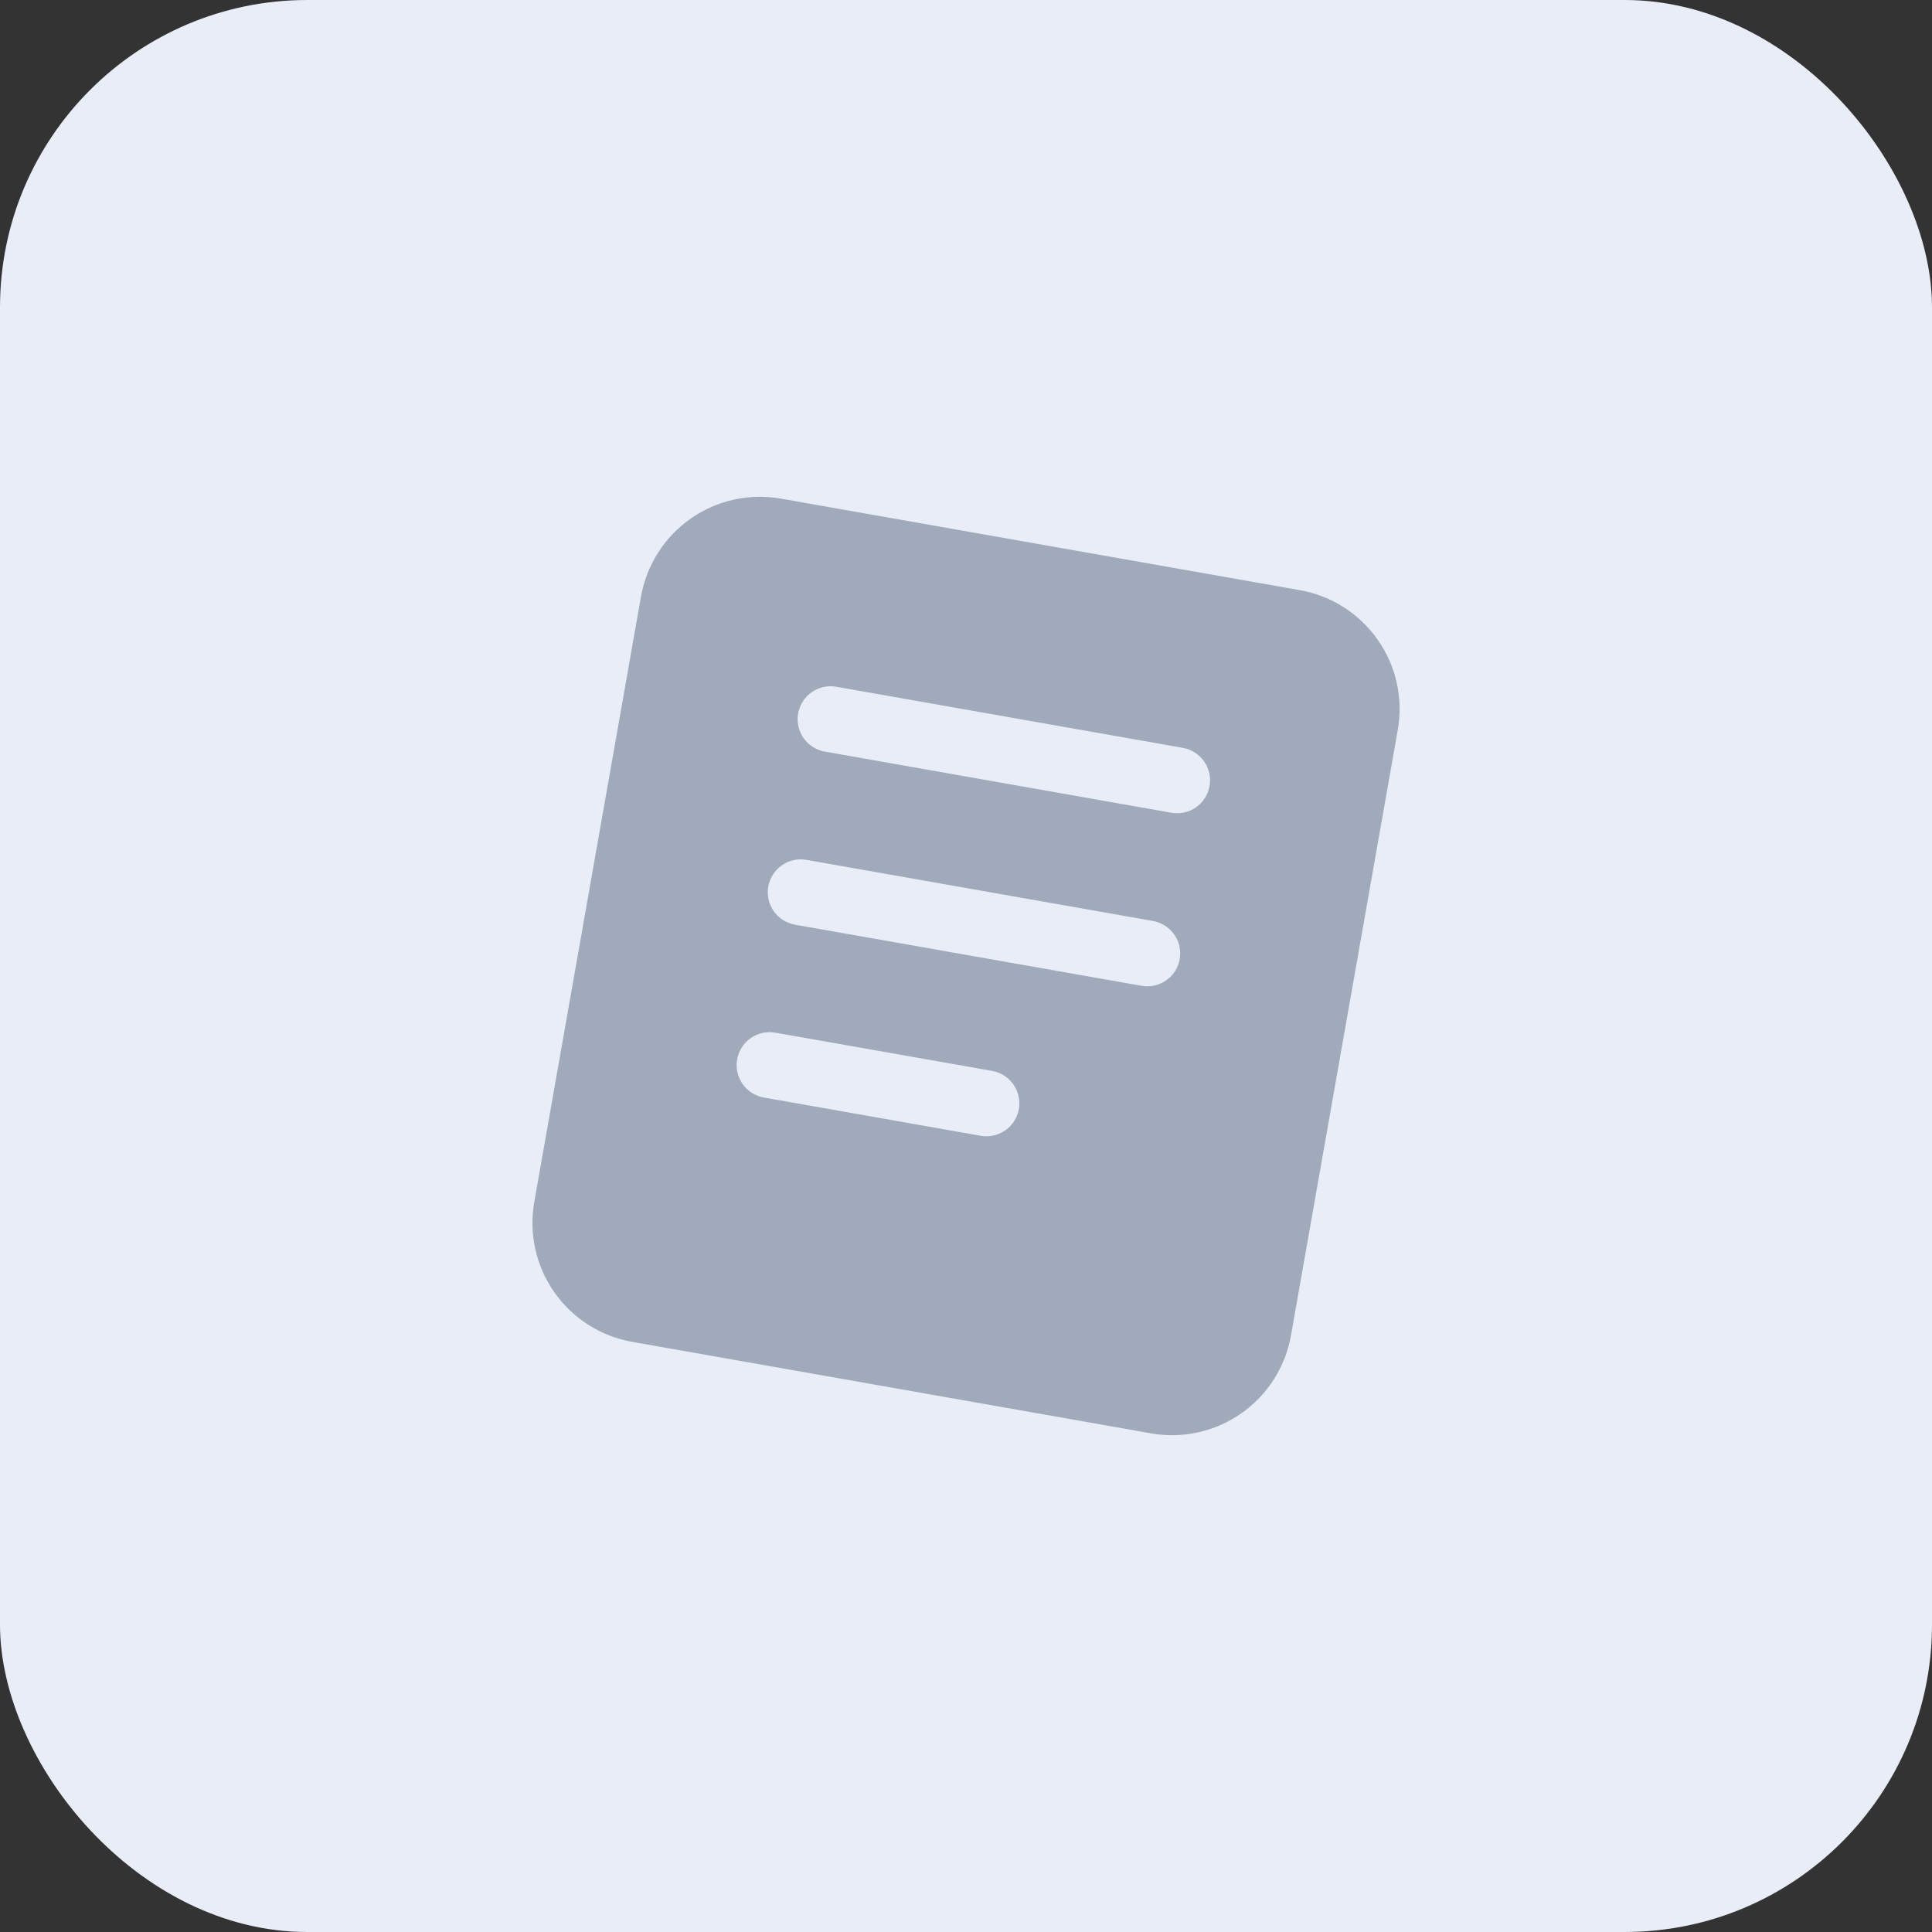
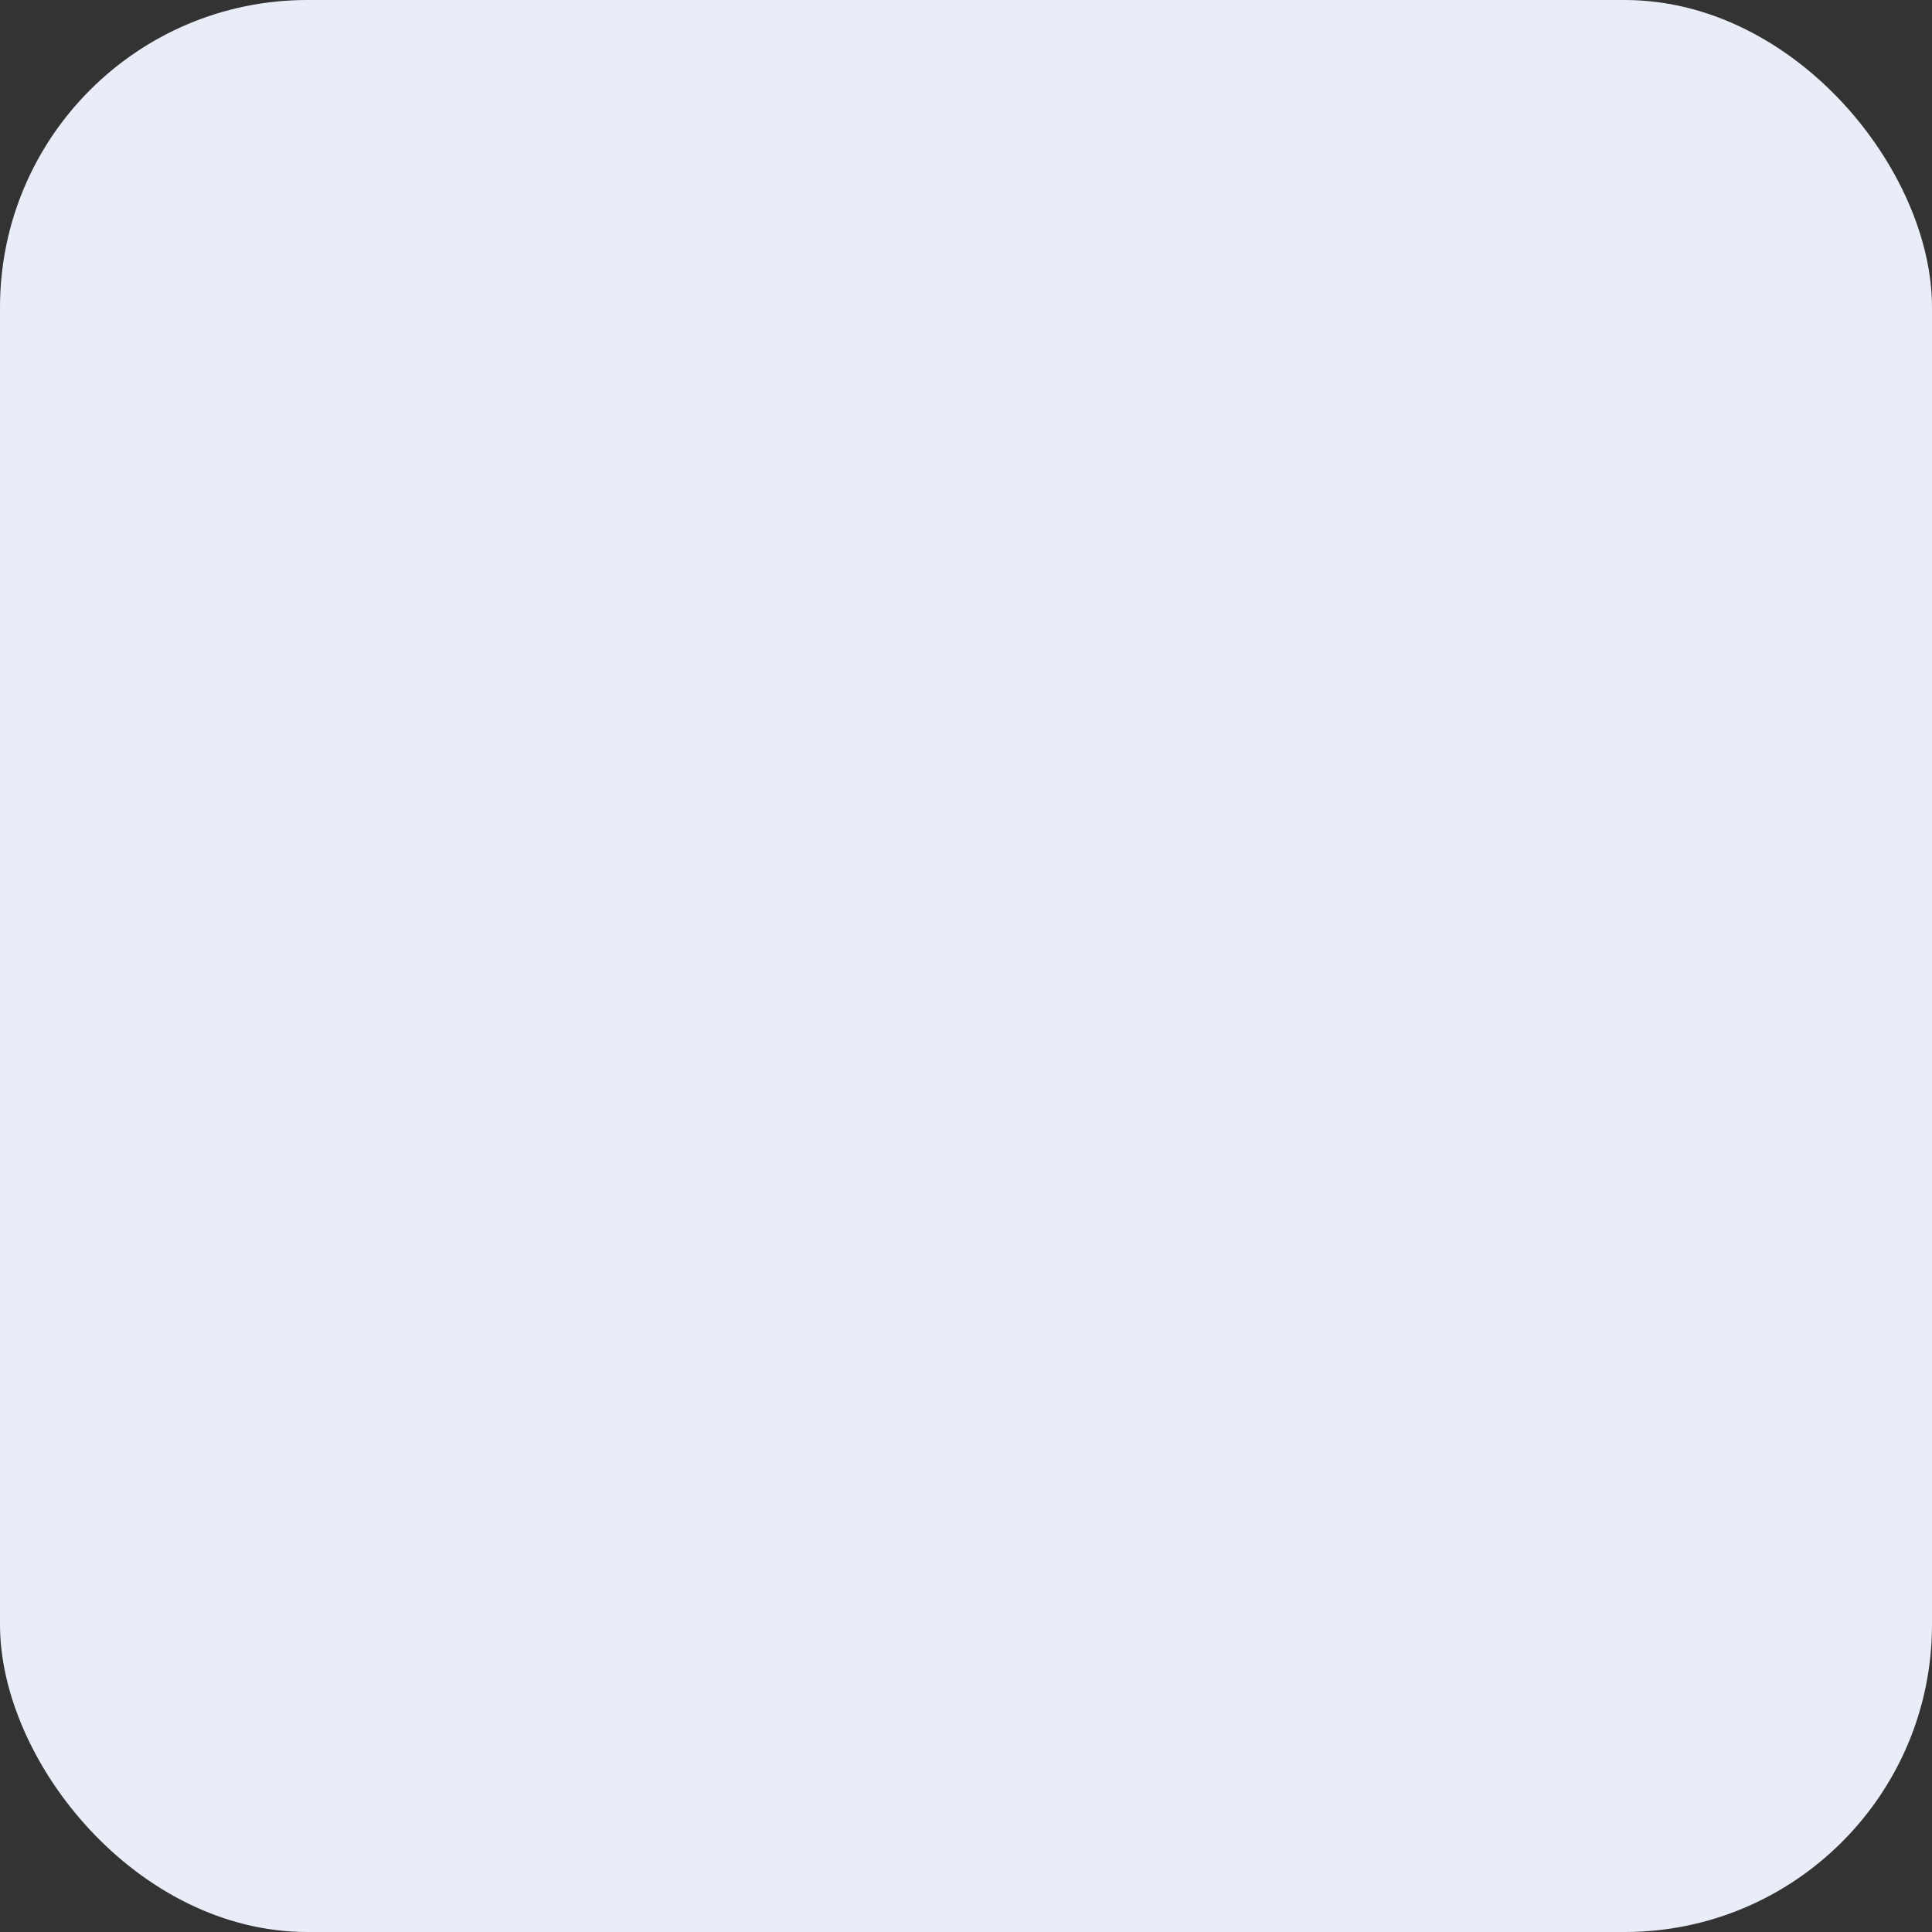
<svg xmlns="http://www.w3.org/2000/svg" fill="none" height="100%" overflow="visible" preserveAspectRatio="none" style="display: block;" viewBox="0 0 44 44" width="100%">
  <rect x="0" y="0" width="44" height="44" fill="#333333" stroke="none" />
  <g id="Frame 1597886718">
    <rect fill="#E9EDF8" height="44" rx="7" width="44" />
    <g id="iconoir:post-solid">
-       <path clip-rule="evenodd" d="M17.784 11.356C17.428 11.293 17.064 11.301 16.711 11.379C16.358 11.457 16.025 11.604 15.729 11.812C15.433 12.019 15.181 12.282 14.987 12.587C14.793 12.891 14.661 13.231 14.598 13.587L12.168 27.374C12.041 28.092 12.205 28.831 12.623 29.429C13.041 30.026 13.68 30.433 14.398 30.56L26.216 32.644C26.934 32.77 27.673 32.607 28.27 32.188C28.867 31.77 29.274 31.132 29.401 30.414L31.833 16.626C31.896 16.27 31.888 15.906 31.81 15.553C31.732 15.2 31.585 14.867 31.377 14.571C31.17 14.275 30.907 14.023 30.602 13.829C30.298 13.635 29.958 13.503 29.602 13.44L17.784 11.356ZM19.06 15.643C18.962 15.624 18.861 15.624 18.764 15.644C18.666 15.665 18.573 15.704 18.491 15.761C18.409 15.817 18.339 15.889 18.285 15.973C18.231 16.057 18.194 16.151 18.177 16.249C18.16 16.347 18.162 16.448 18.184 16.545C18.206 16.642 18.247 16.734 18.305 16.815C18.363 16.896 18.437 16.965 18.522 17.017C18.607 17.07 18.701 17.105 18.8 17.12L26.678 18.51C26.874 18.544 27.076 18.5 27.239 18.386C27.402 18.271 27.512 18.097 27.547 17.901C27.581 17.705 27.537 17.503 27.422 17.34C27.308 17.177 27.134 17.067 26.938 17.032L19.06 15.643ZM17.497 20.191C17.532 19.995 17.643 19.821 17.806 19.707C17.969 19.593 18.17 19.548 18.366 19.583L26.244 20.972C26.343 20.987 26.437 21.022 26.522 21.075C26.607 21.127 26.68 21.196 26.738 21.277C26.797 21.358 26.838 21.45 26.86 21.547C26.882 21.644 26.884 21.745 26.867 21.843C26.85 21.941 26.813 22.035 26.759 22.119C26.705 22.203 26.635 22.275 26.553 22.331C26.471 22.388 26.378 22.427 26.28 22.448C26.183 22.468 26.082 22.468 25.984 22.449L18.105 21.059C17.909 21.024 17.735 20.913 17.621 20.751C17.508 20.588 17.463 20.387 17.497 20.191ZM17.671 23.521C17.573 23.502 17.472 23.502 17.375 23.522C17.277 23.543 17.184 23.582 17.102 23.639C17.02 23.695 16.95 23.767 16.896 23.851C16.842 23.935 16.805 24.029 16.788 24.127C16.77 24.225 16.773 24.326 16.795 24.423C16.817 24.52 16.858 24.612 16.916 24.693C16.974 24.774 17.048 24.843 17.133 24.895C17.218 24.948 17.312 24.983 17.411 24.998L22.335 25.867C22.531 25.901 22.733 25.857 22.896 25.742C23.059 25.628 23.169 25.454 23.204 25.258C23.238 25.062 23.194 24.86 23.079 24.697C22.965 24.534 22.791 24.424 22.595 24.389L17.671 23.521Z" fill="#A0AABB" fill-rule="evenodd" id="Vector" />
-     </g>
+       </g>
  </g>
</svg>